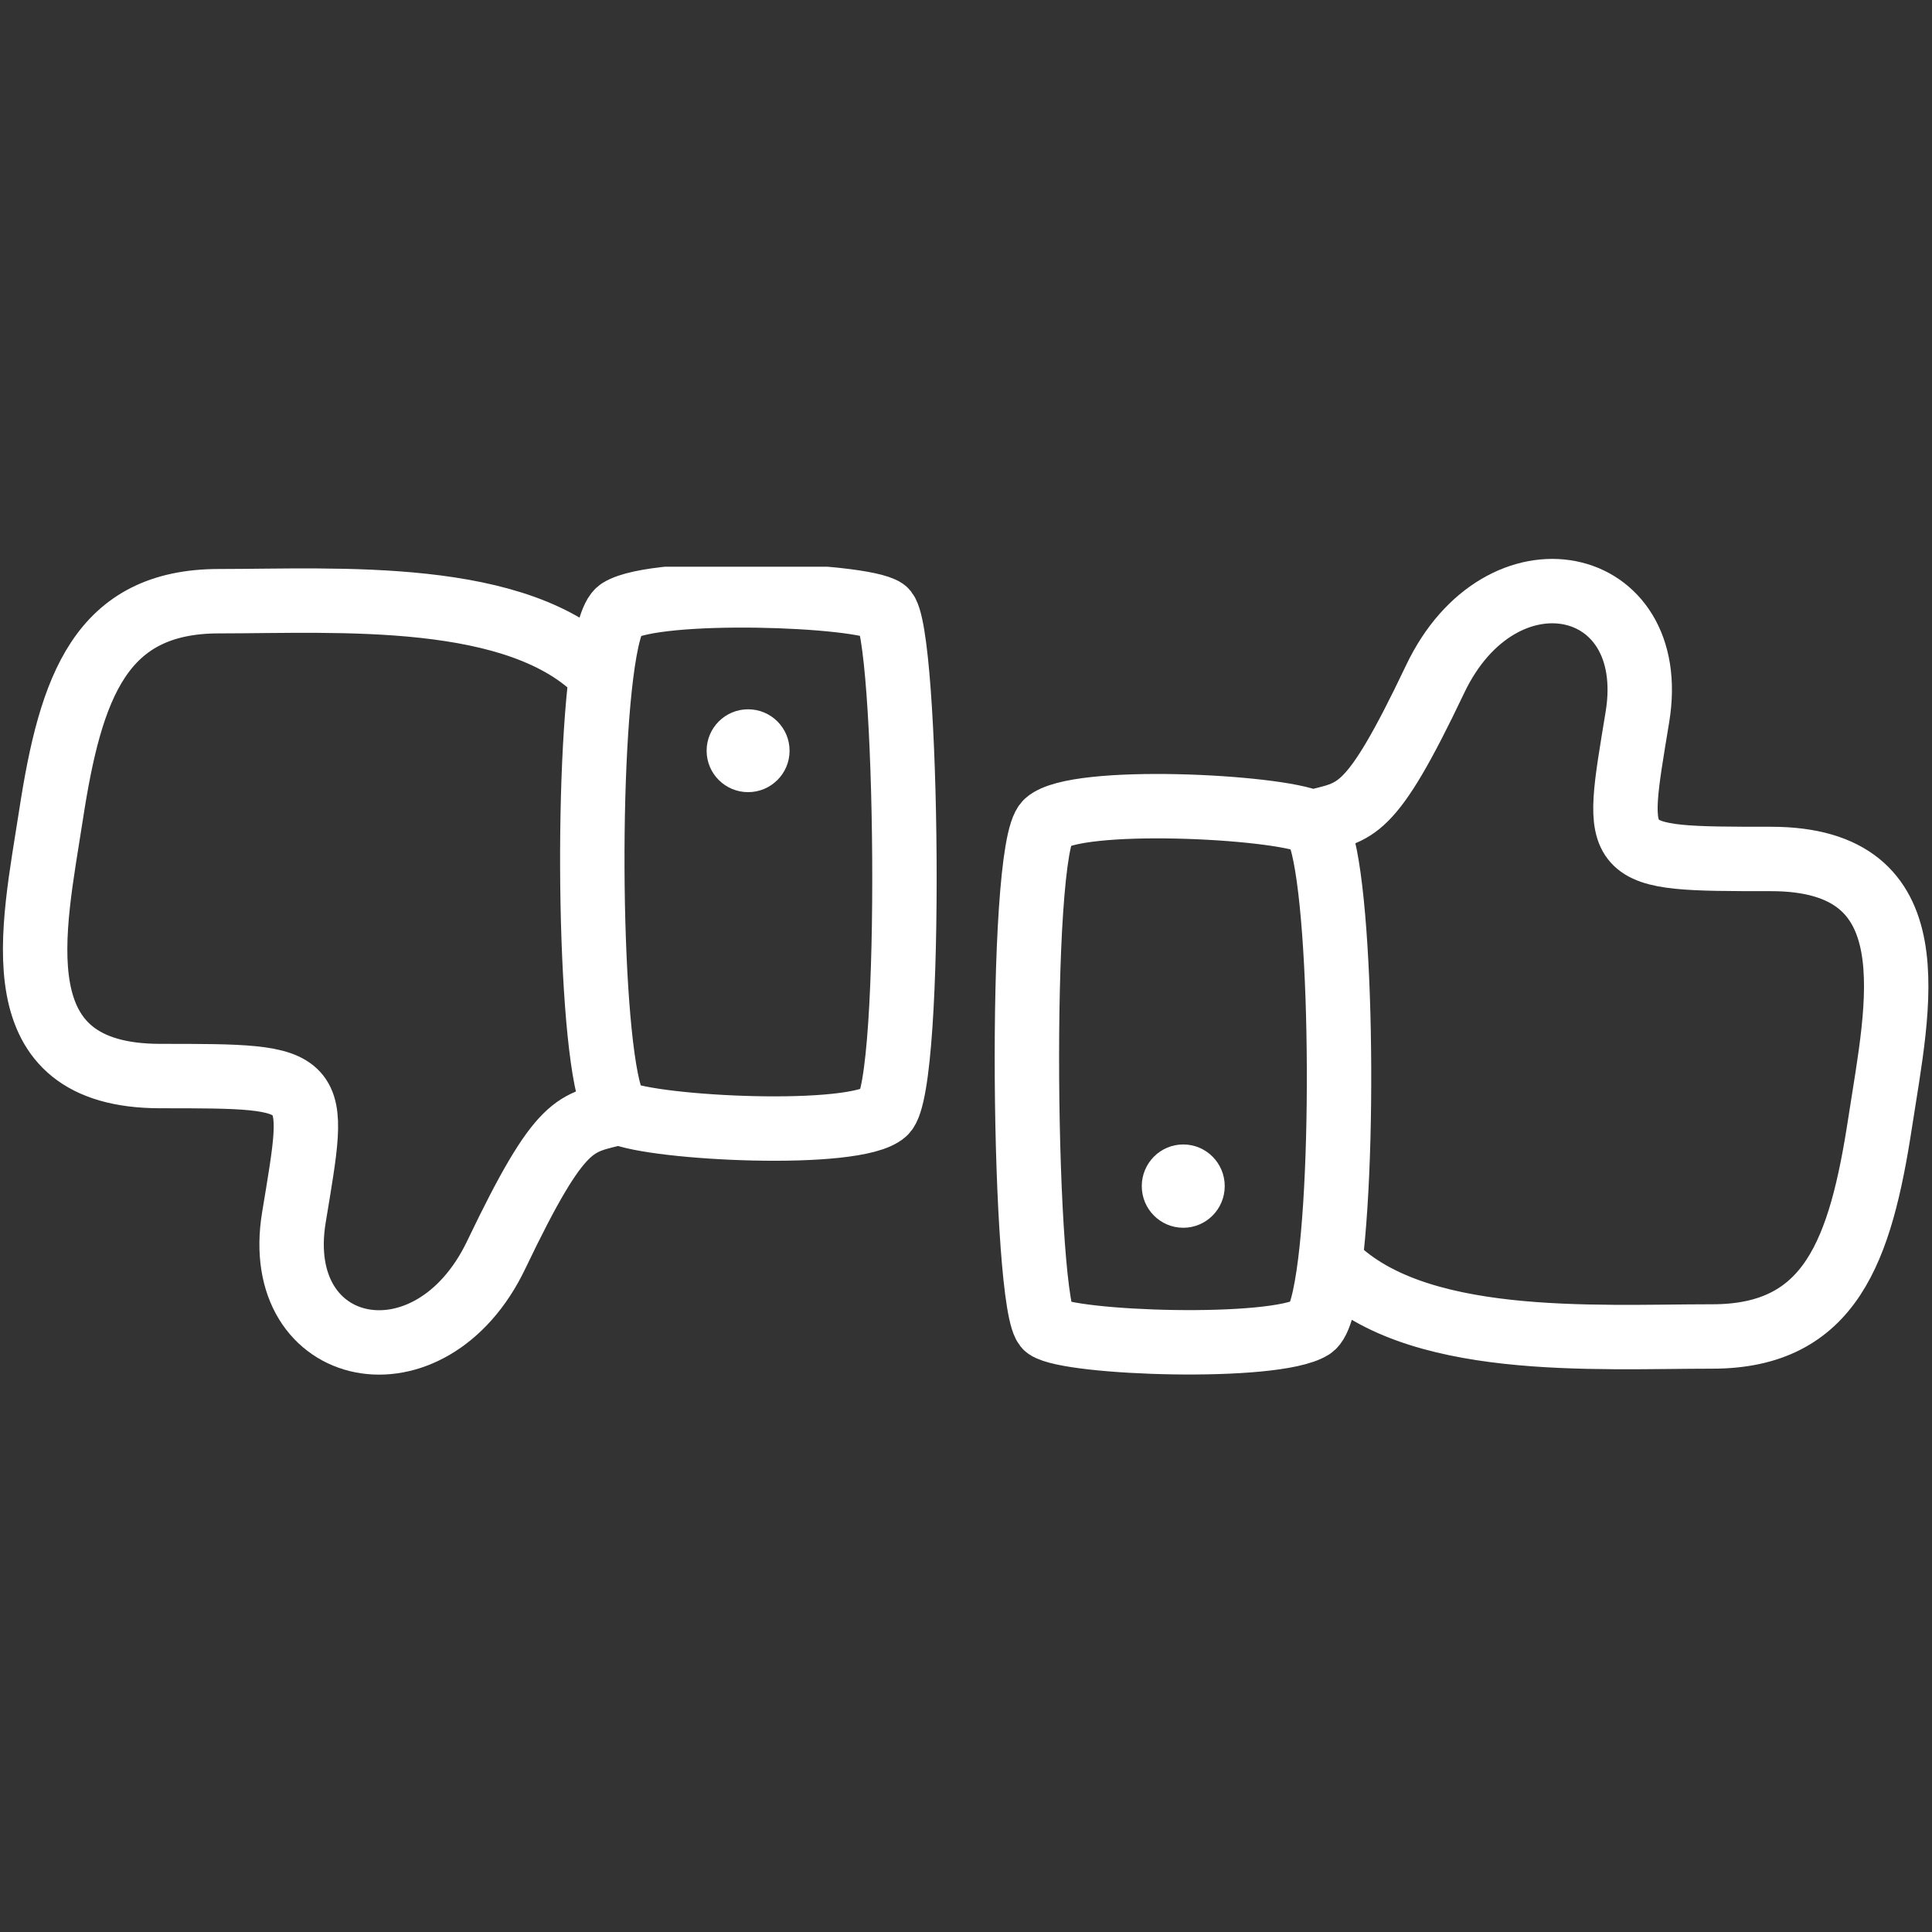
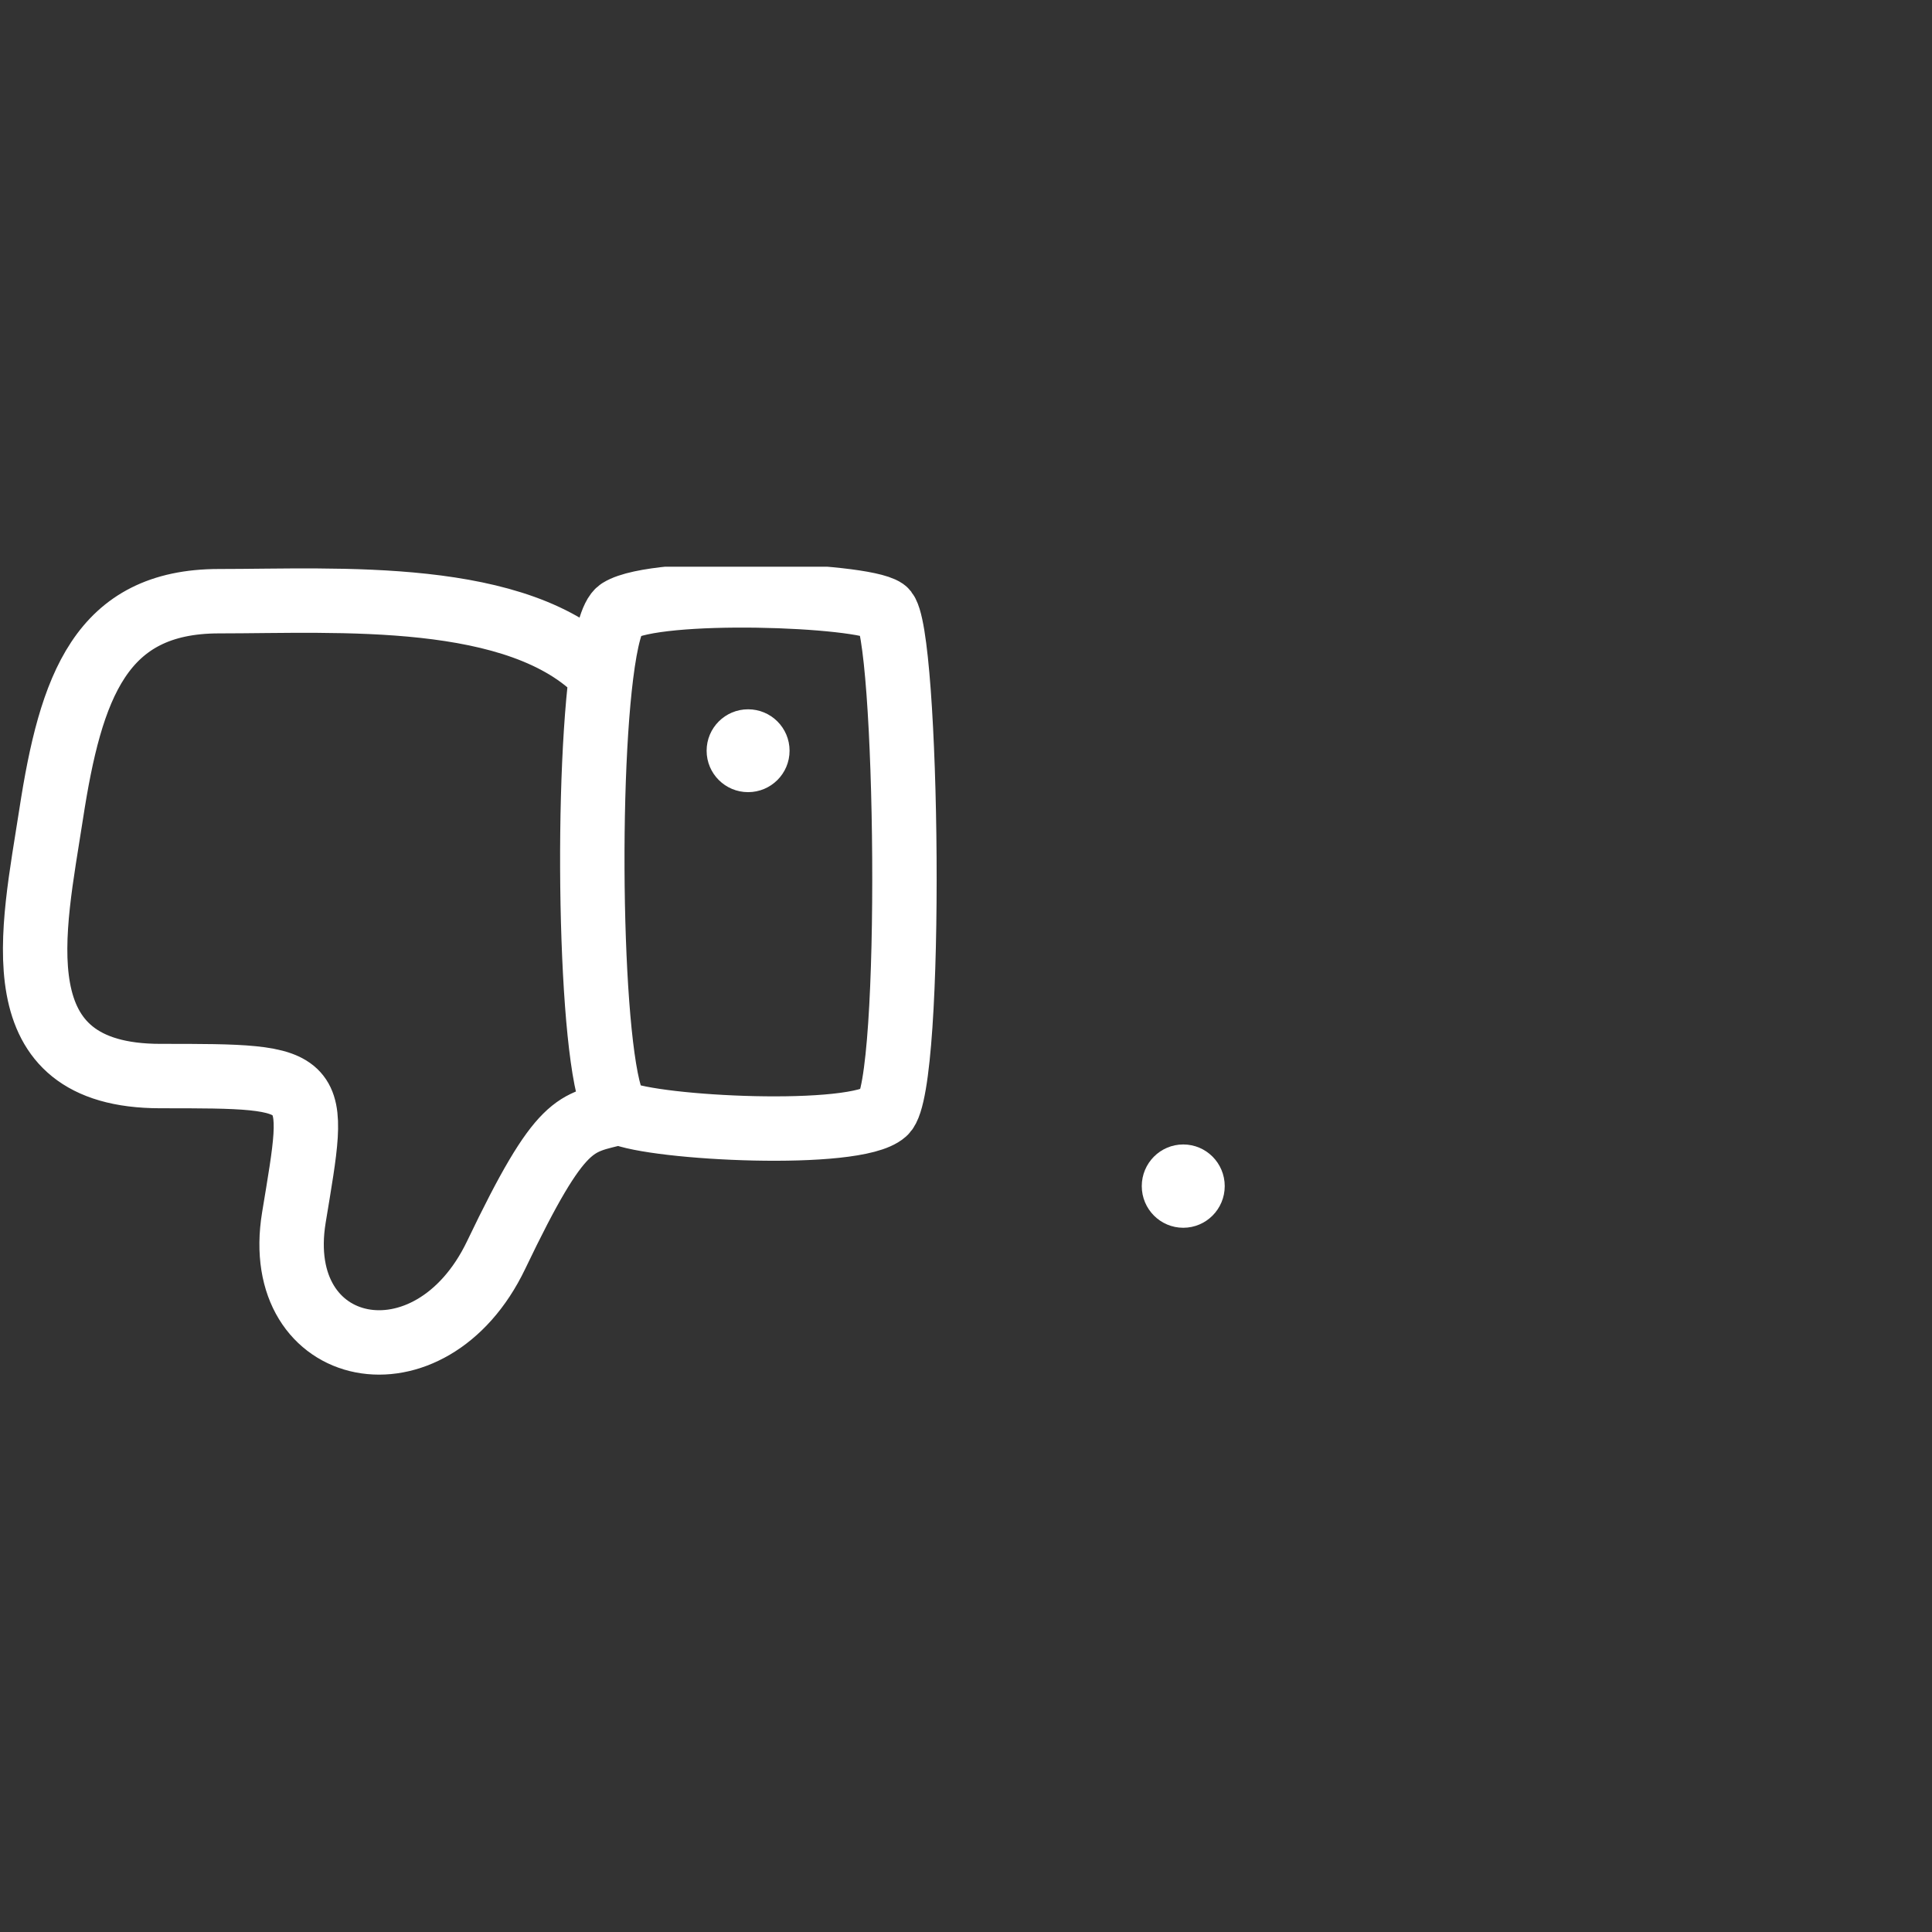
<svg xmlns="http://www.w3.org/2000/svg" width="300" height="300" viewBox="0 0 300 300" fill="none">
  <rect x="0" y="0" width="300" height="300" fill="#333333" stroke="none" />
  <g clip-path="url(#clip0_195_37)">
    <path d="M116.164 110.14C112.607 110.14 109.724 113.019 109.724 116.572C109.724 120.125 112.607 123.004 116.164 123.004C119.721 123.004 122.604 120.125 122.604 116.572C122.604 113.019 119.721 110.14 116.164 110.14Z" fill="white" />
    <path d="M96.215 172.738C101.713 175.248 132.814 176.817 137.37 172.738C141.925 168.659 140.982 97.275 137.37 94.764C133.757 92.254 102.027 91.156 96.215 94.764C94.993 95.523 94.042 99.296 93.353 104.805M96.215 172.738C89.317 174.535 87.261 173.522 77.051 194.859C66.841 216.196 42.022 211.018 45.635 189.054C49.248 167.09 50.033 167.09 24.901 167.09C-0.232 167.09 5.158 144.498 7.936 126.456C10.993 106.599 15.633 93.353 34.011 93.353C52.39 93.353 80.664 91.47 93.353 104.805M96.215 172.738C91.873 170.755 90.764 125.513 93.353 104.805" stroke="white" stroke-width="10" stroke-linecap="round" stroke-linejoin="round" />
  </g>
  <path d="M183.735 190.647C187.292 190.647 190.175 187.751 190.175 184.179C190.175 180.606 187.292 177.71 183.735 177.71C180.178 177.71 177.294 180.606 177.294 184.179C177.294 187.751 180.178 190.647 183.735 190.647Z" fill="white" />
-   <path d="M203.684 127.7C198.186 125.176 167.084 123.599 162.529 127.7C157.974 131.802 158.916 203.583 162.529 206.108C166.142 208.632 197.872 209.736 203.684 206.108C204.905 205.345 205.856 201.551 206.545 196.011M203.684 127.7C210.581 125.893 212.637 126.911 222.847 105.456C233.058 84 257.876 89.207 254.263 111.293C250.651 133.379 249.865 133.379 274.998 133.379C300.131 133.379 294.74 156.097 291.962 174.24C288.906 194.207 284.266 207.527 265.887 207.527C247.509 207.527 219.235 209.42 206.545 196.011M203.684 127.7C208.026 129.694 209.135 175.188 206.545 196.011" stroke="white" stroke-width="10" stroke-linecap="round" stroke-linejoin="round" />
  <defs>
    <clipPath id="clip0_195_37">
      <rect width="148" height="128" fill="white" transform="translate(0 88)" />
    </clipPath>
  </defs>
</svg>